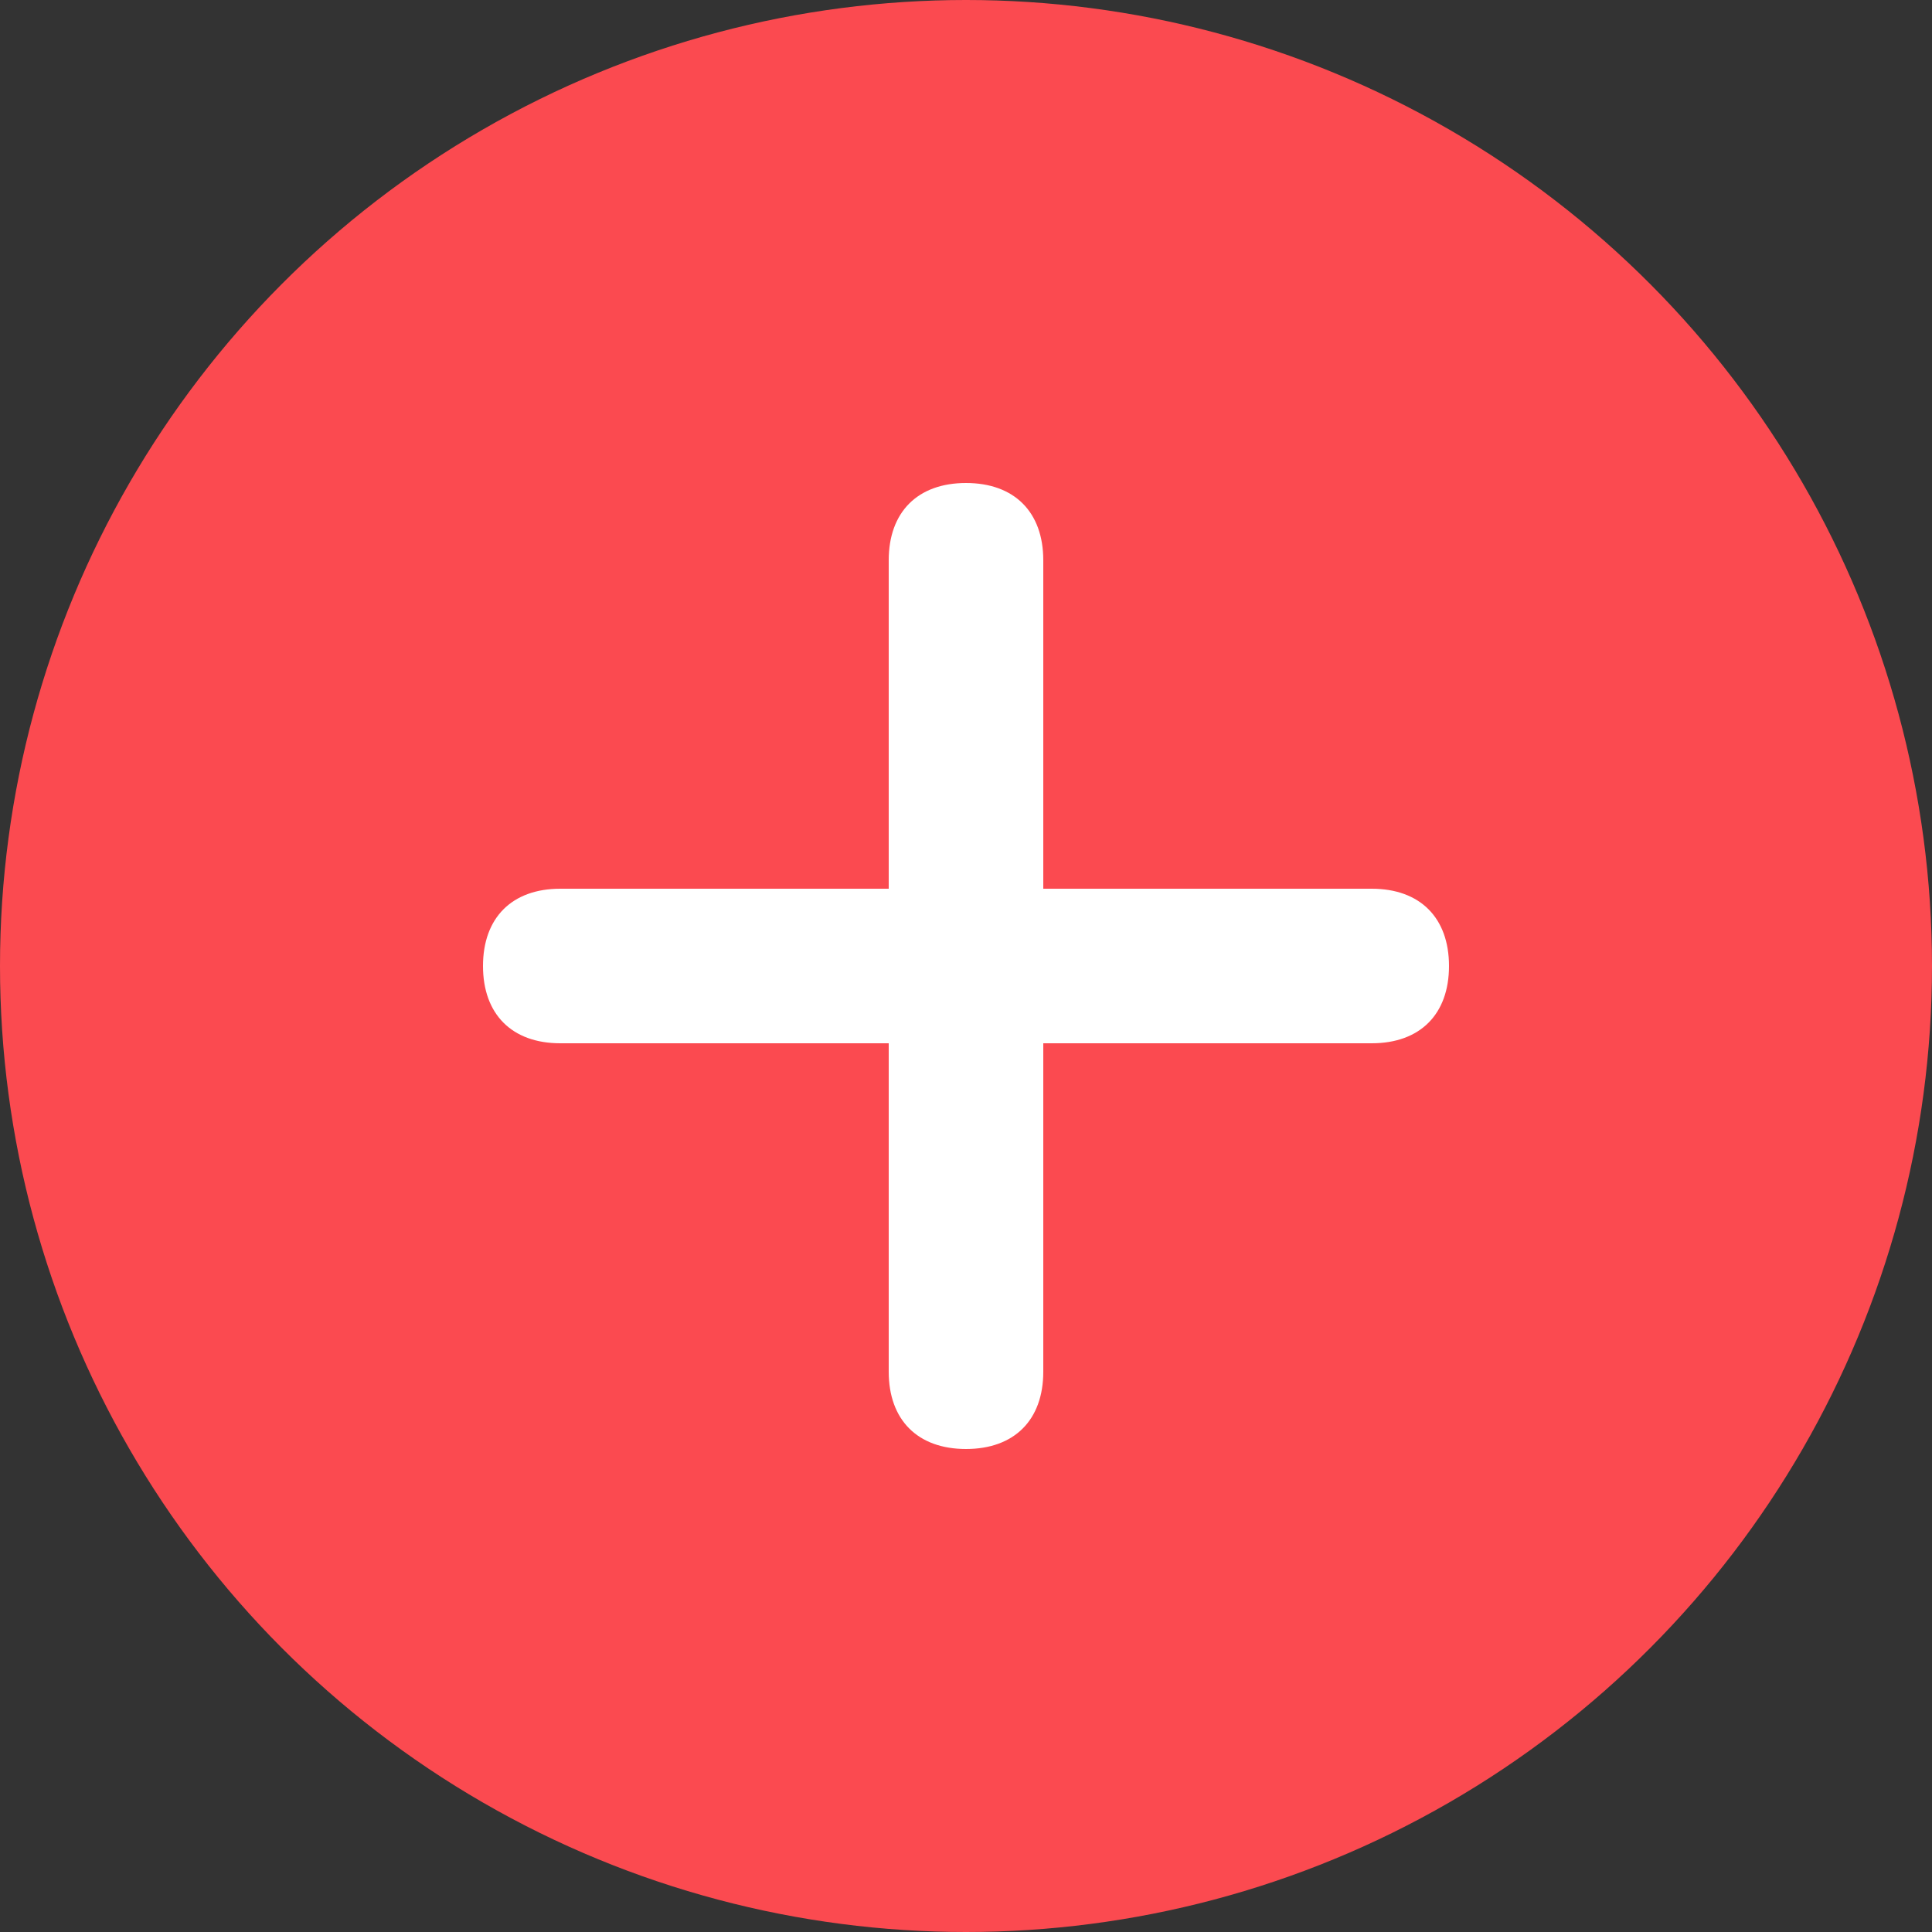
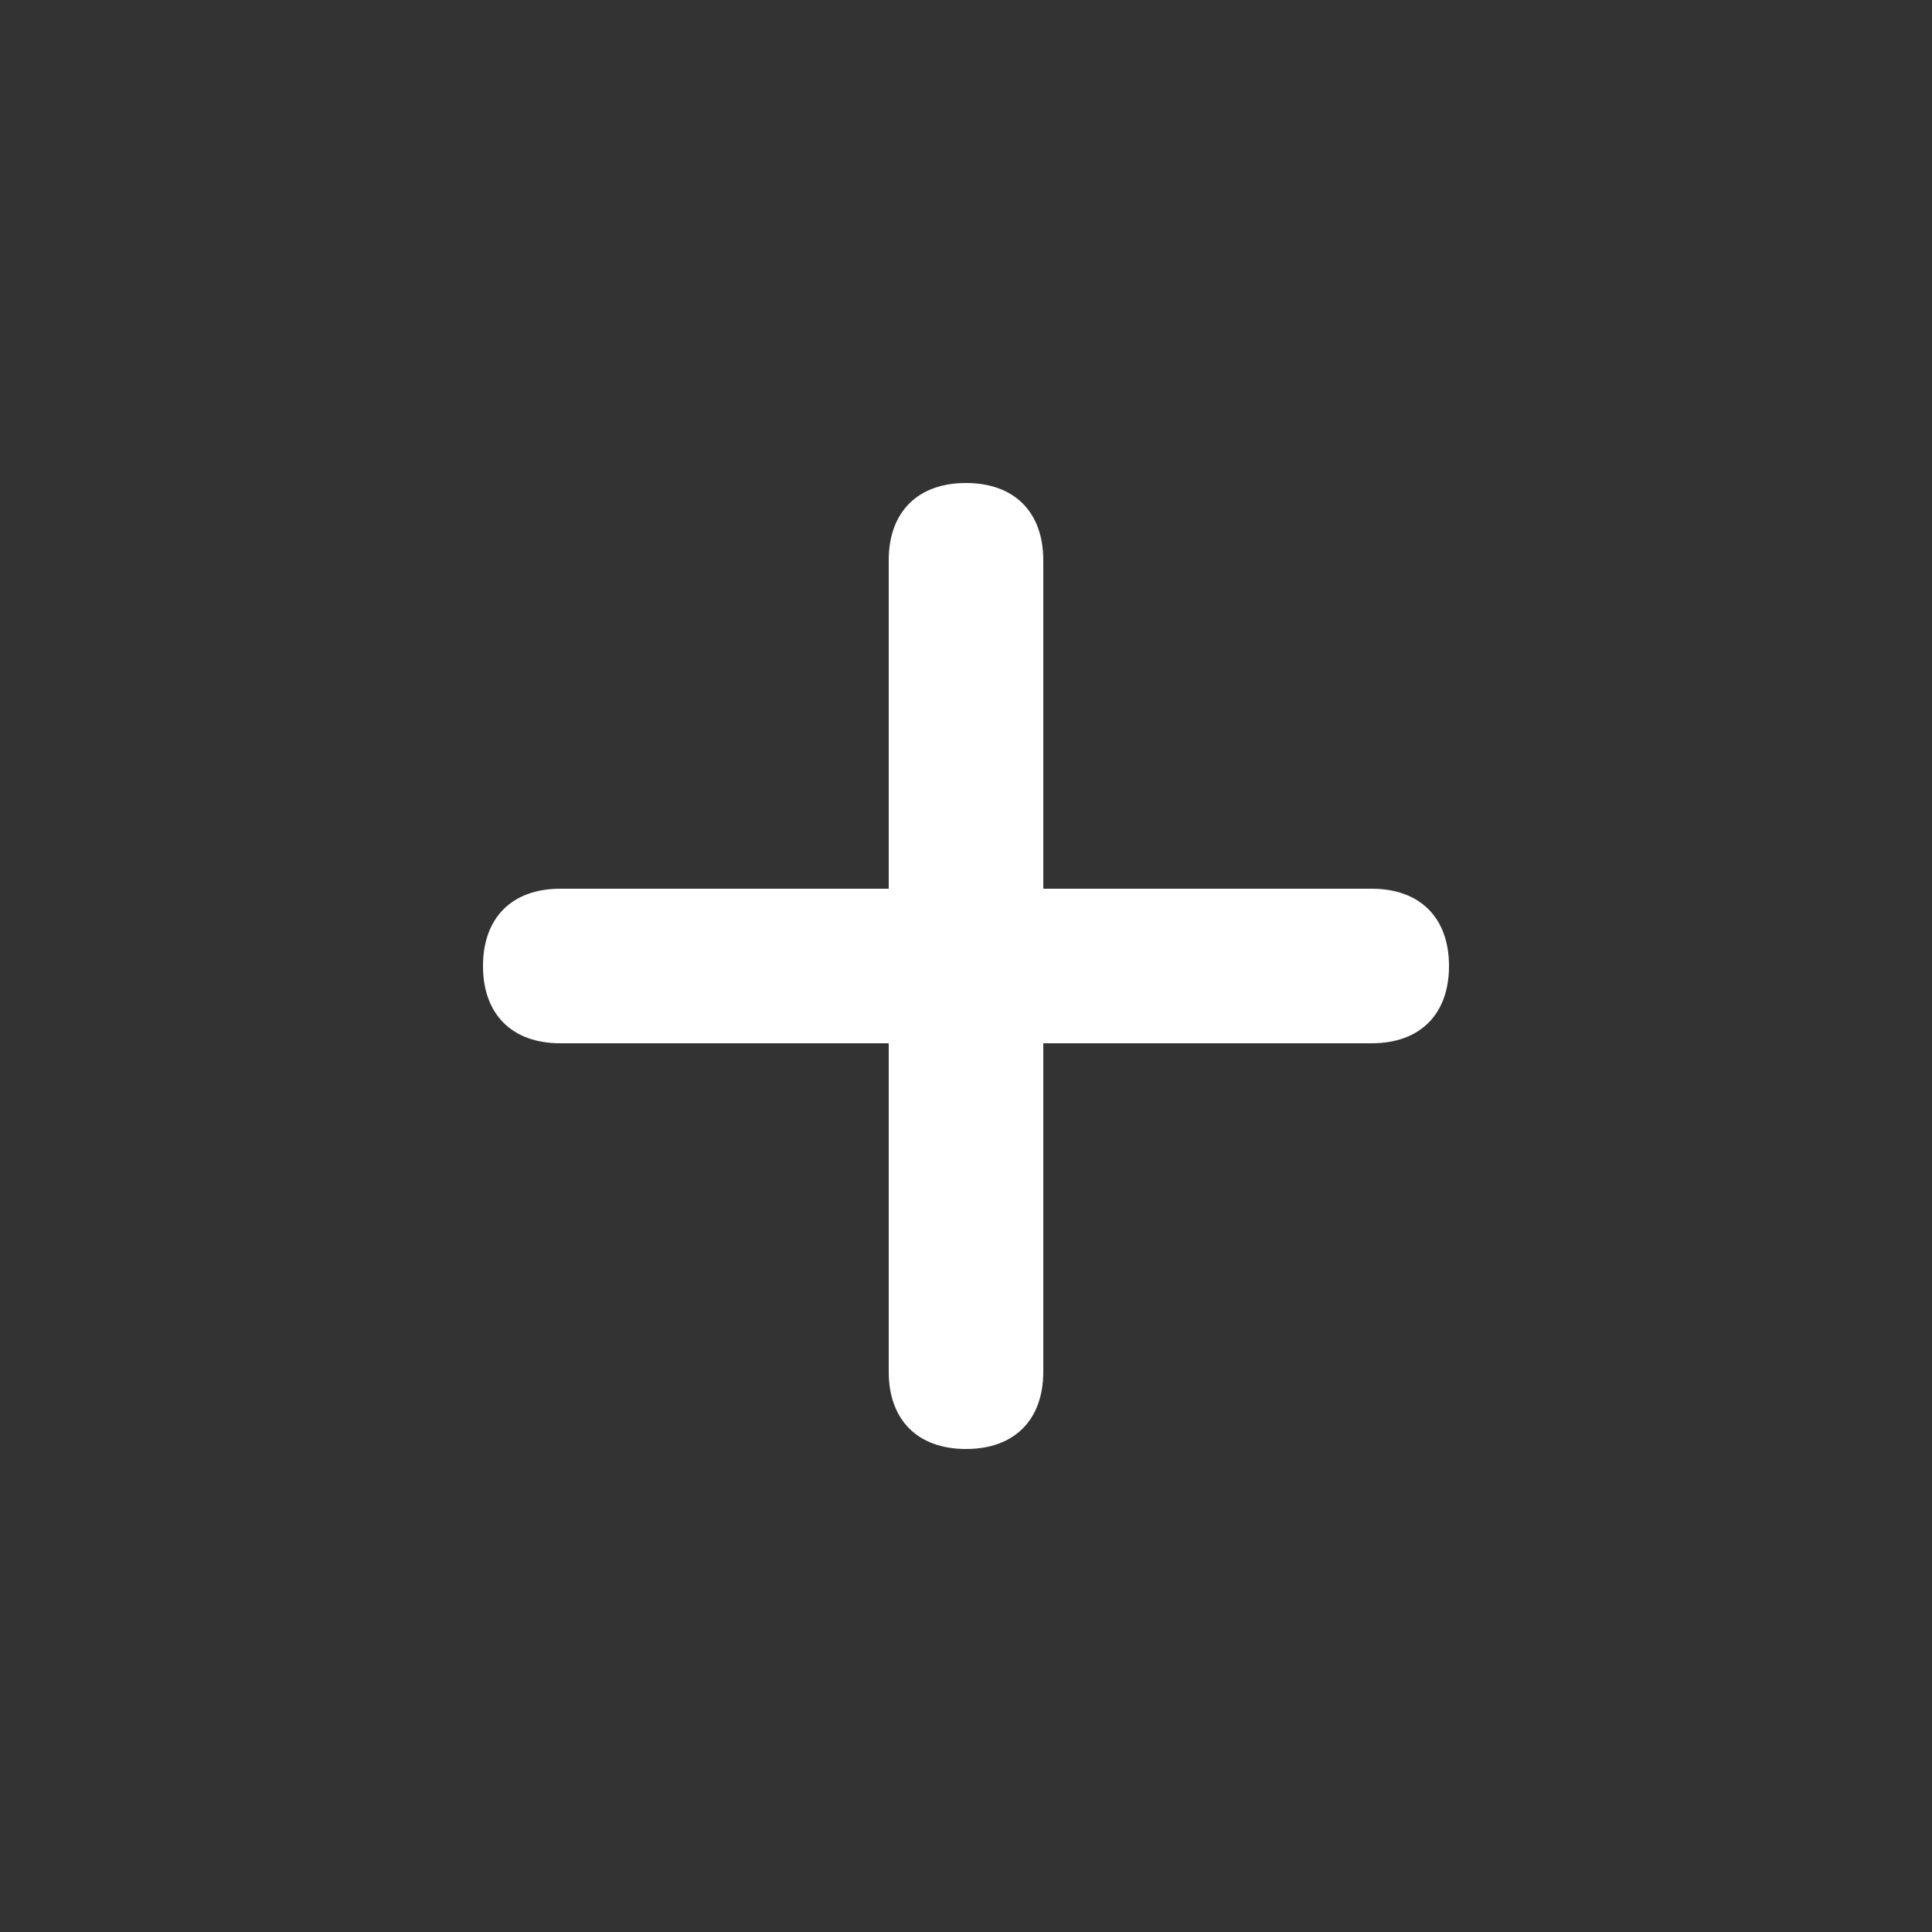
<svg xmlns="http://www.w3.org/2000/svg" version="1.1" id="Capa_1" x="0px" y="0px" viewBox="0 0 20 20" style="enable-background:new 0 0 20 20;" xml:space="preserve">
  <rect x="0" y="0" width="20" height="20" fill="#333333" stroke="none" />
  <style type="text/css">
	.st0{fill:#FB4A50;}
	.st1{fill:#FFFFFF;}
</style>
-   <circle class="st0" cx="10" cy="10" r="10" />
  <path class="st1" d="M5.8,10.8h3.4v3.4c0,0.5,0.3,0.8,0.8,0.8s0.8-0.3,0.8-0.8v-3.4h3.4c0.5,0,0.8-0.3,0.8-0.8s-0.3-0.8-0.8-0.8  h-3.4V5.8C10.8,5.3,10.5,5,10,5S9.2,5.3,9.2,5.8v3.4H5.8C5.3,9.2,5,9.5,5,10S5.3,10.8,5.8,10.8z" />
</svg>